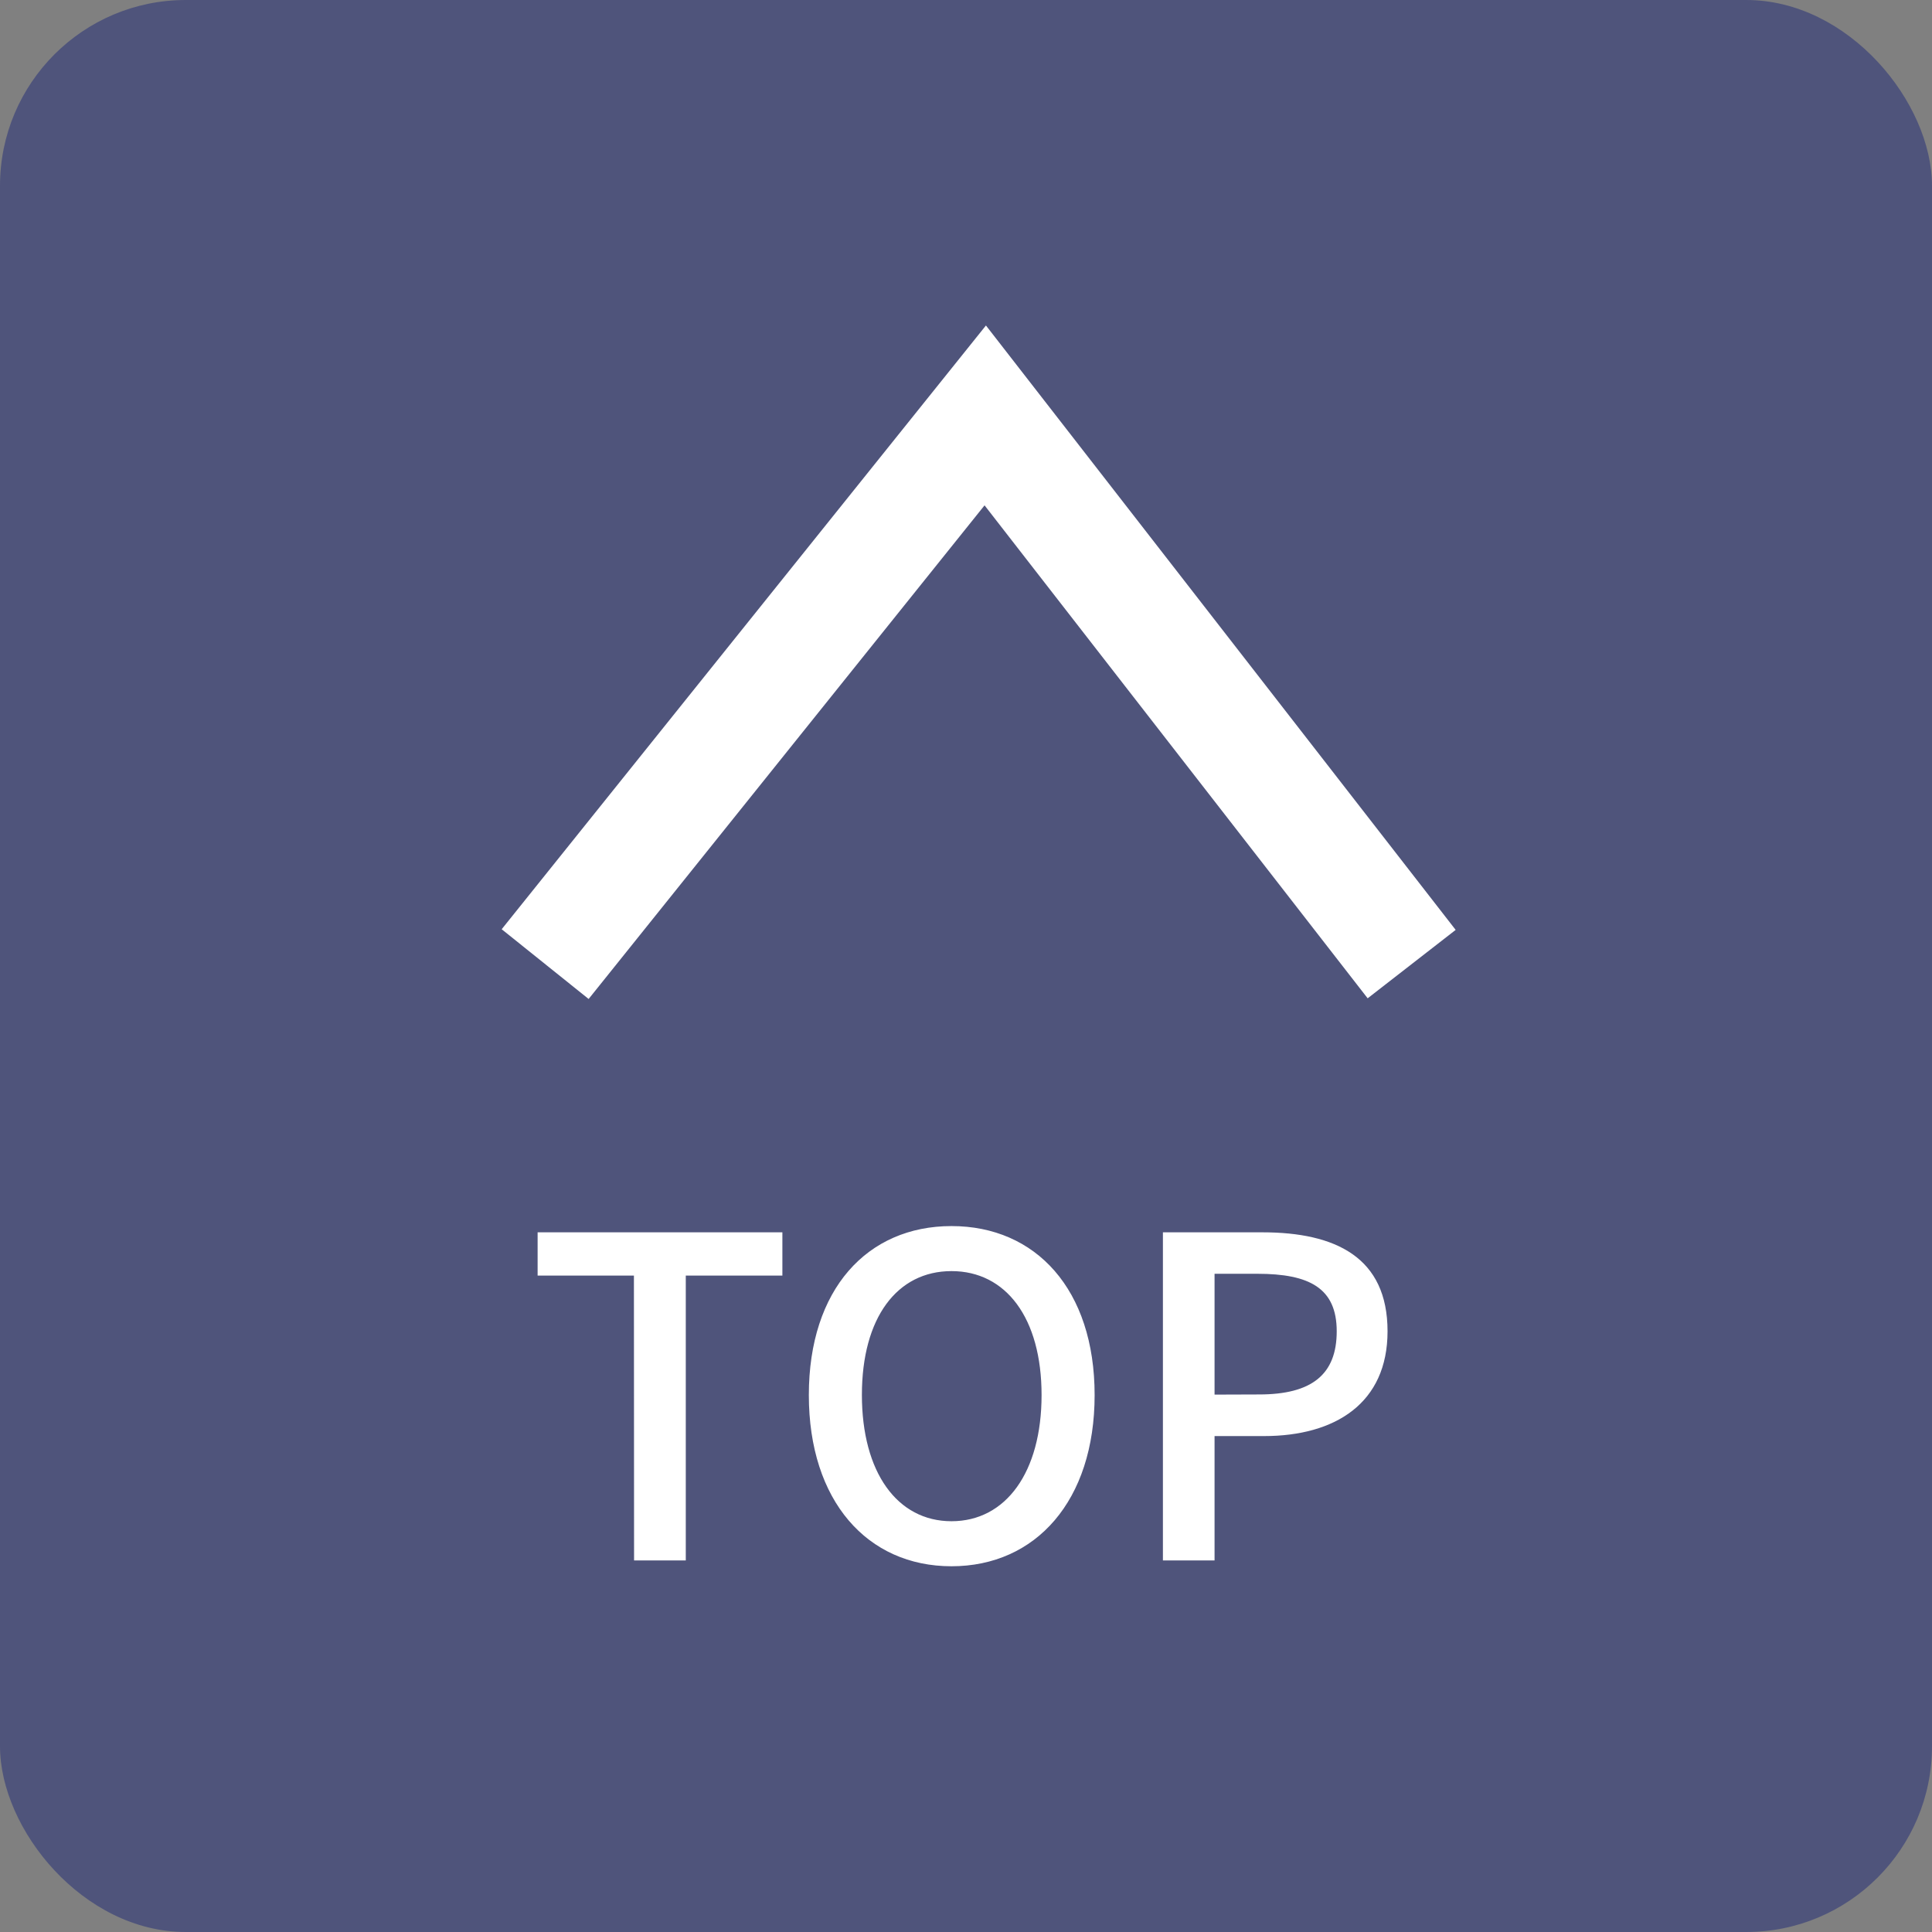
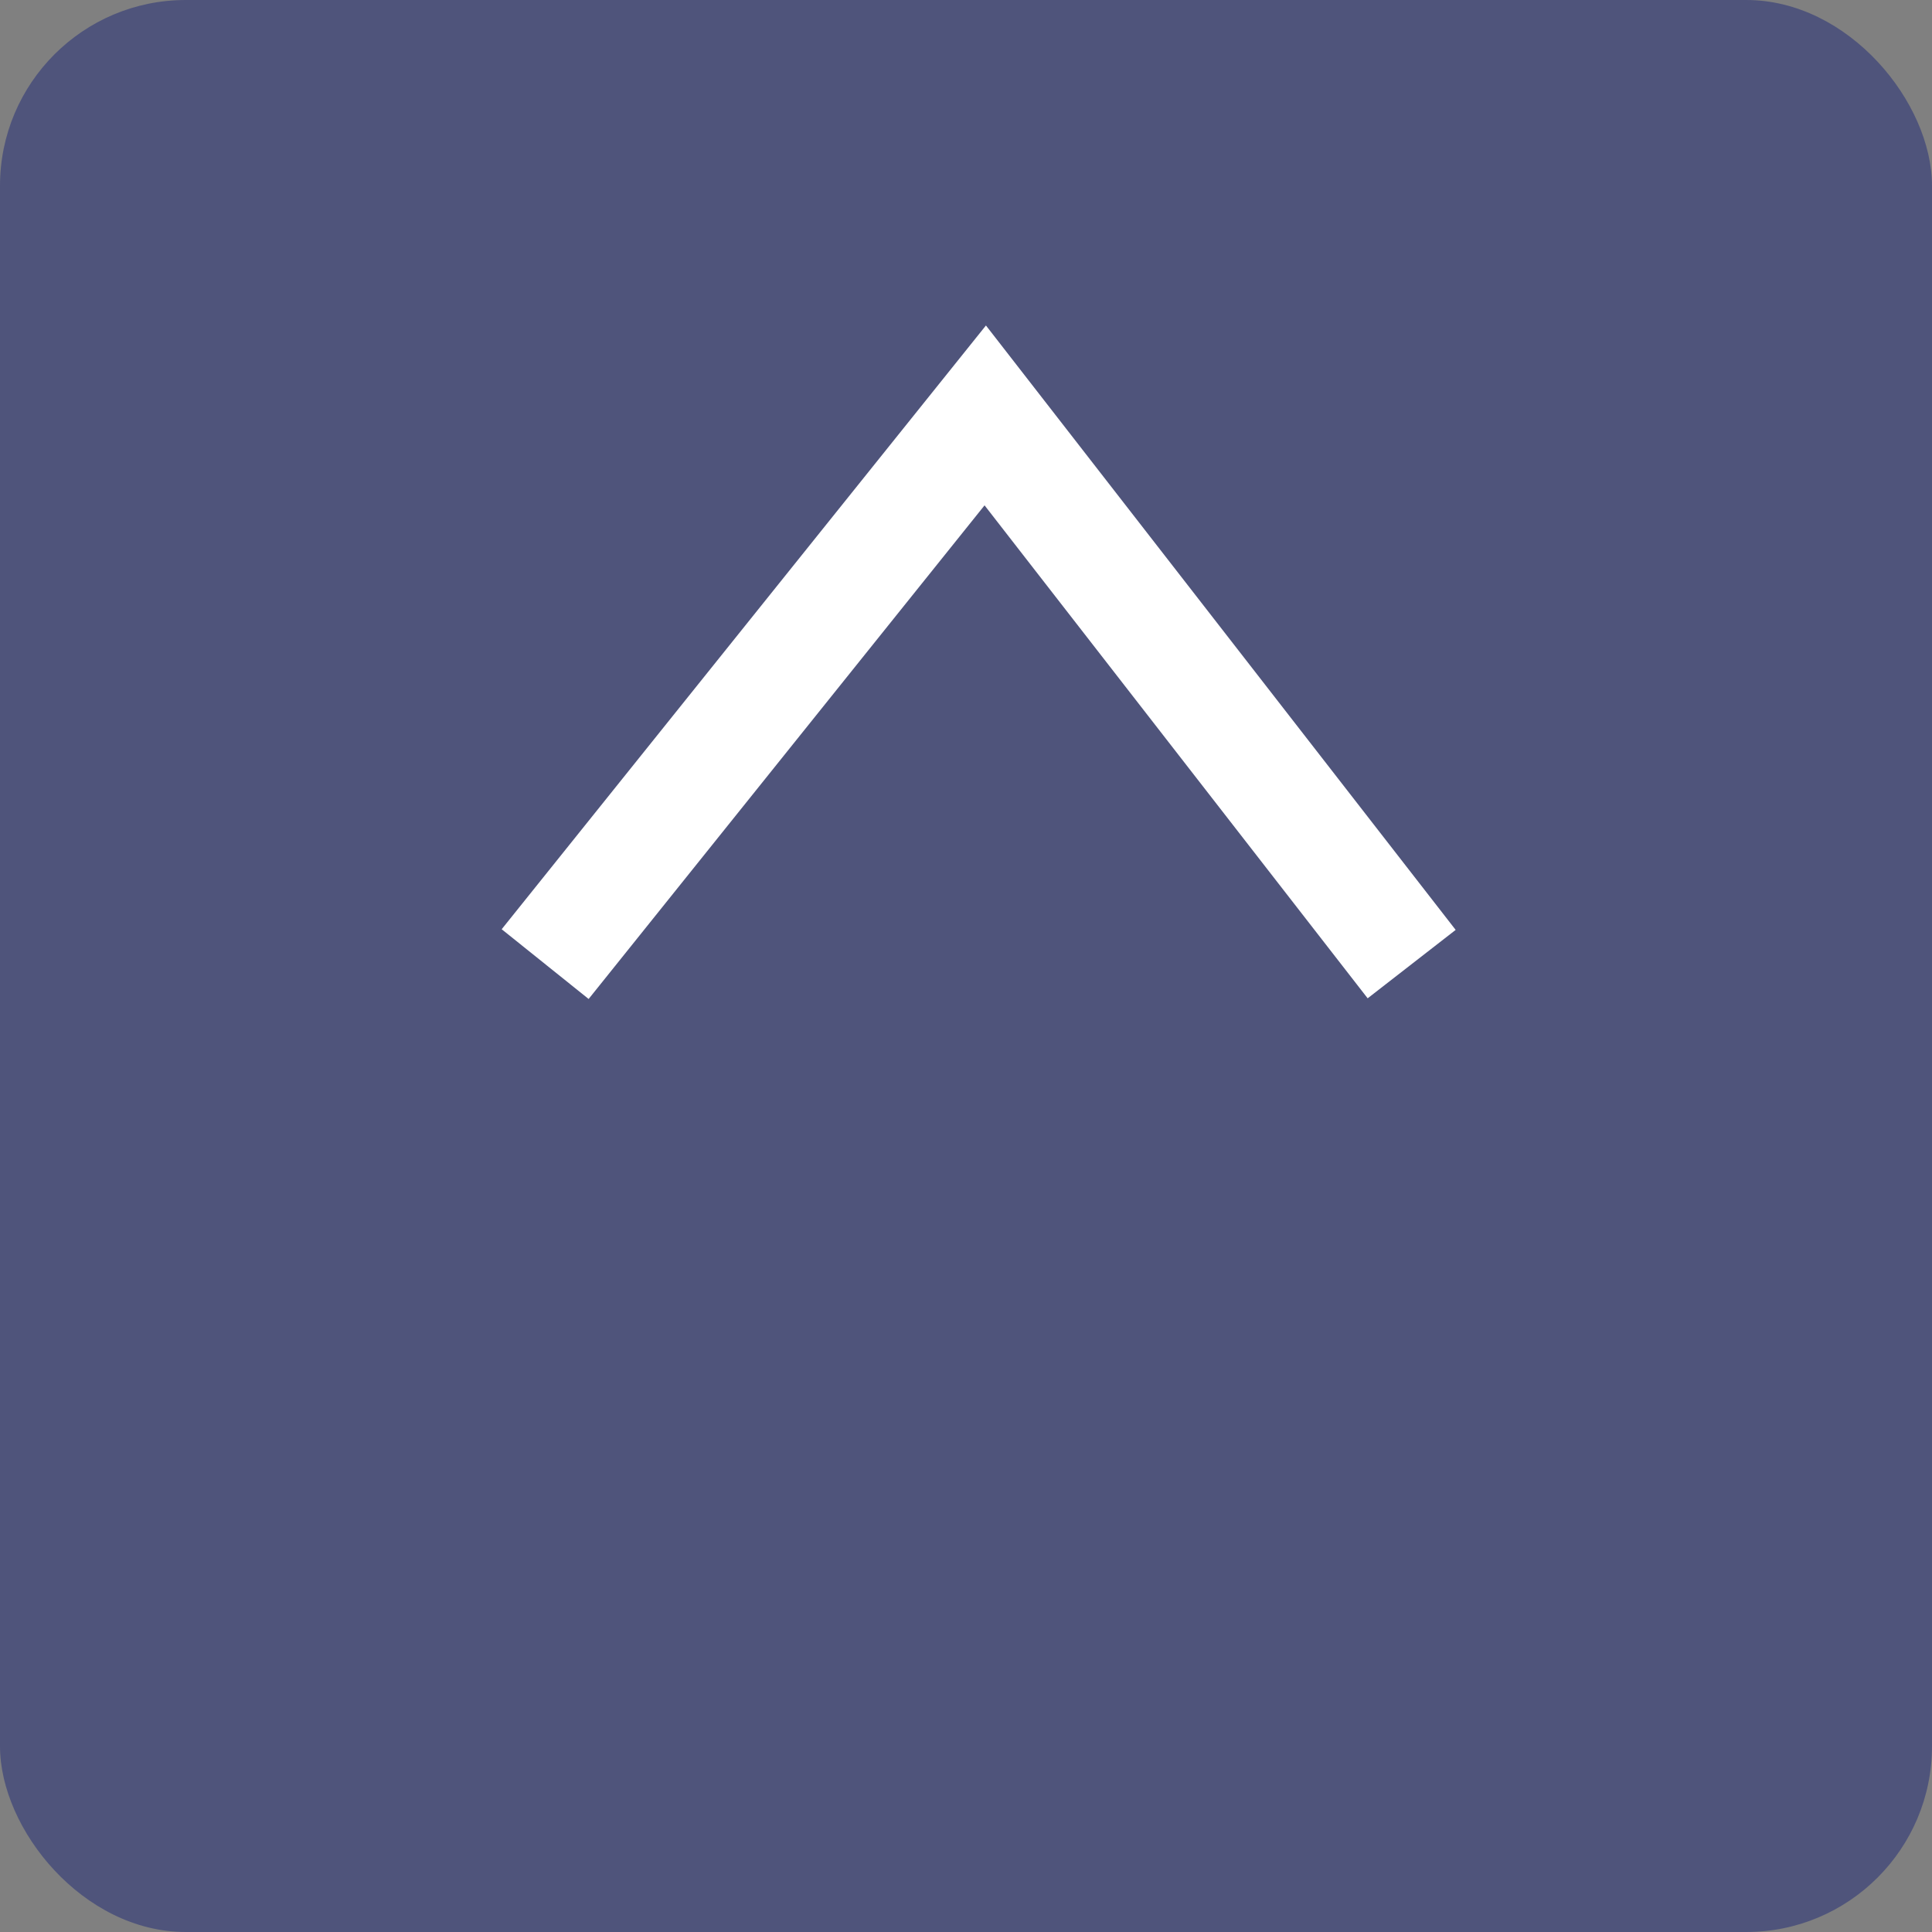
<svg xmlns="http://www.w3.org/2000/svg" id="data_pageup01" width="52" height="52" viewBox="0 0 52 52">
  <rect x="0" y="0" width="52" height="52" fill="#808080" stroke="none" />
  <rect id="長方形_2206" data-name="長方形 2206" width="52" height="52" rx="5" fill="#4f547b" />
  <path id="パス_72" data-name="パス 72" d="M-4104.872-19685.051l11.845-14.768,11.477,14.768" transform="translate(4119.545 19711)" fill="none" stroke="#fff" stroke-width="3" />
-   <path id="パス_73" data-name="パス 73" d="M-8.934,0h1.392V-7.668h2.6V-8.832h-6.588v1.164h2.592ZM-.39.156c2.268,0,3.852-1.764,3.852-4.608S1.878-9-.39-9-4.23-7.3-4.23-4.452-2.658.156-.39.156Zm0-1.212c-1.464,0-2.412-1.32-2.412-3.4S-1.854-7.788-.39-7.788s2.424,1.26,2.424,3.336S1.074-1.056-.39-1.056ZM5.3,0H6.69V-3.348H8.022c1.92,0,3.324-.888,3.324-2.82,0-1.992-1.4-2.664-3.372-2.664H5.3ZM6.69-4.464V-7.716H7.842c1.4,0,2.136.384,2.136,1.548s-.672,1.7-2.088,1.7Z" transform="translate(26 42)" fill="#fff" />
</svg>